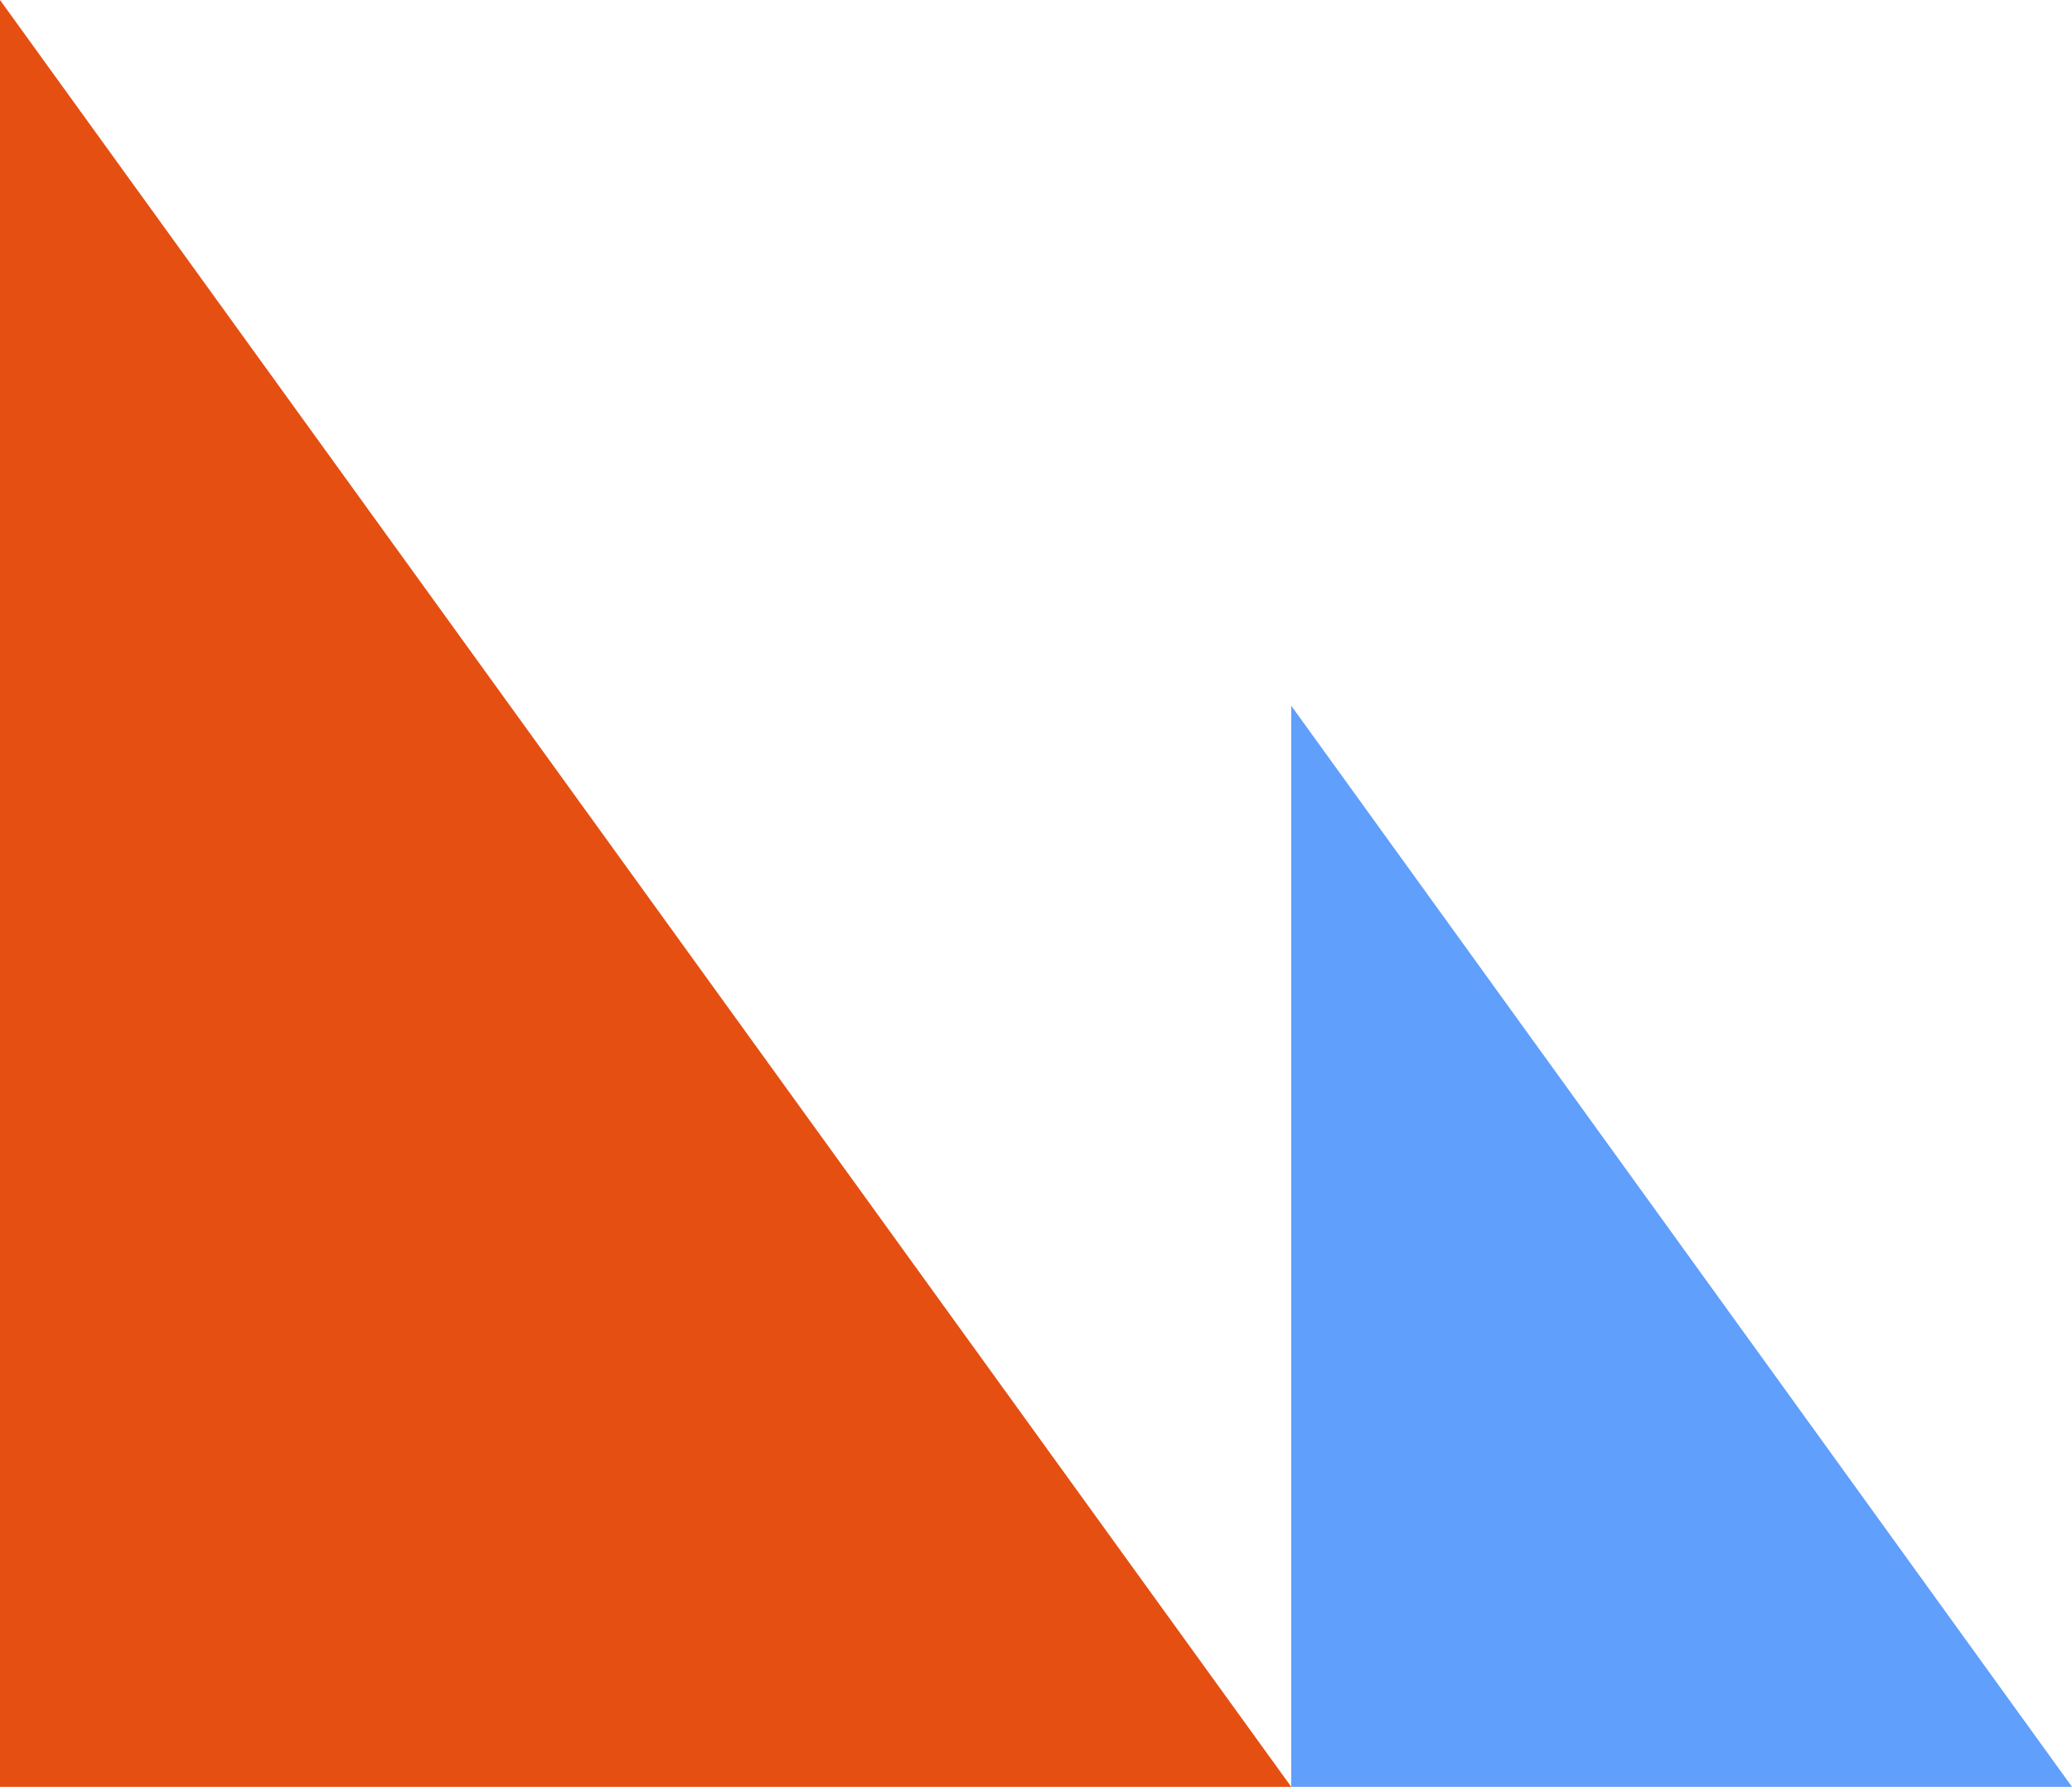
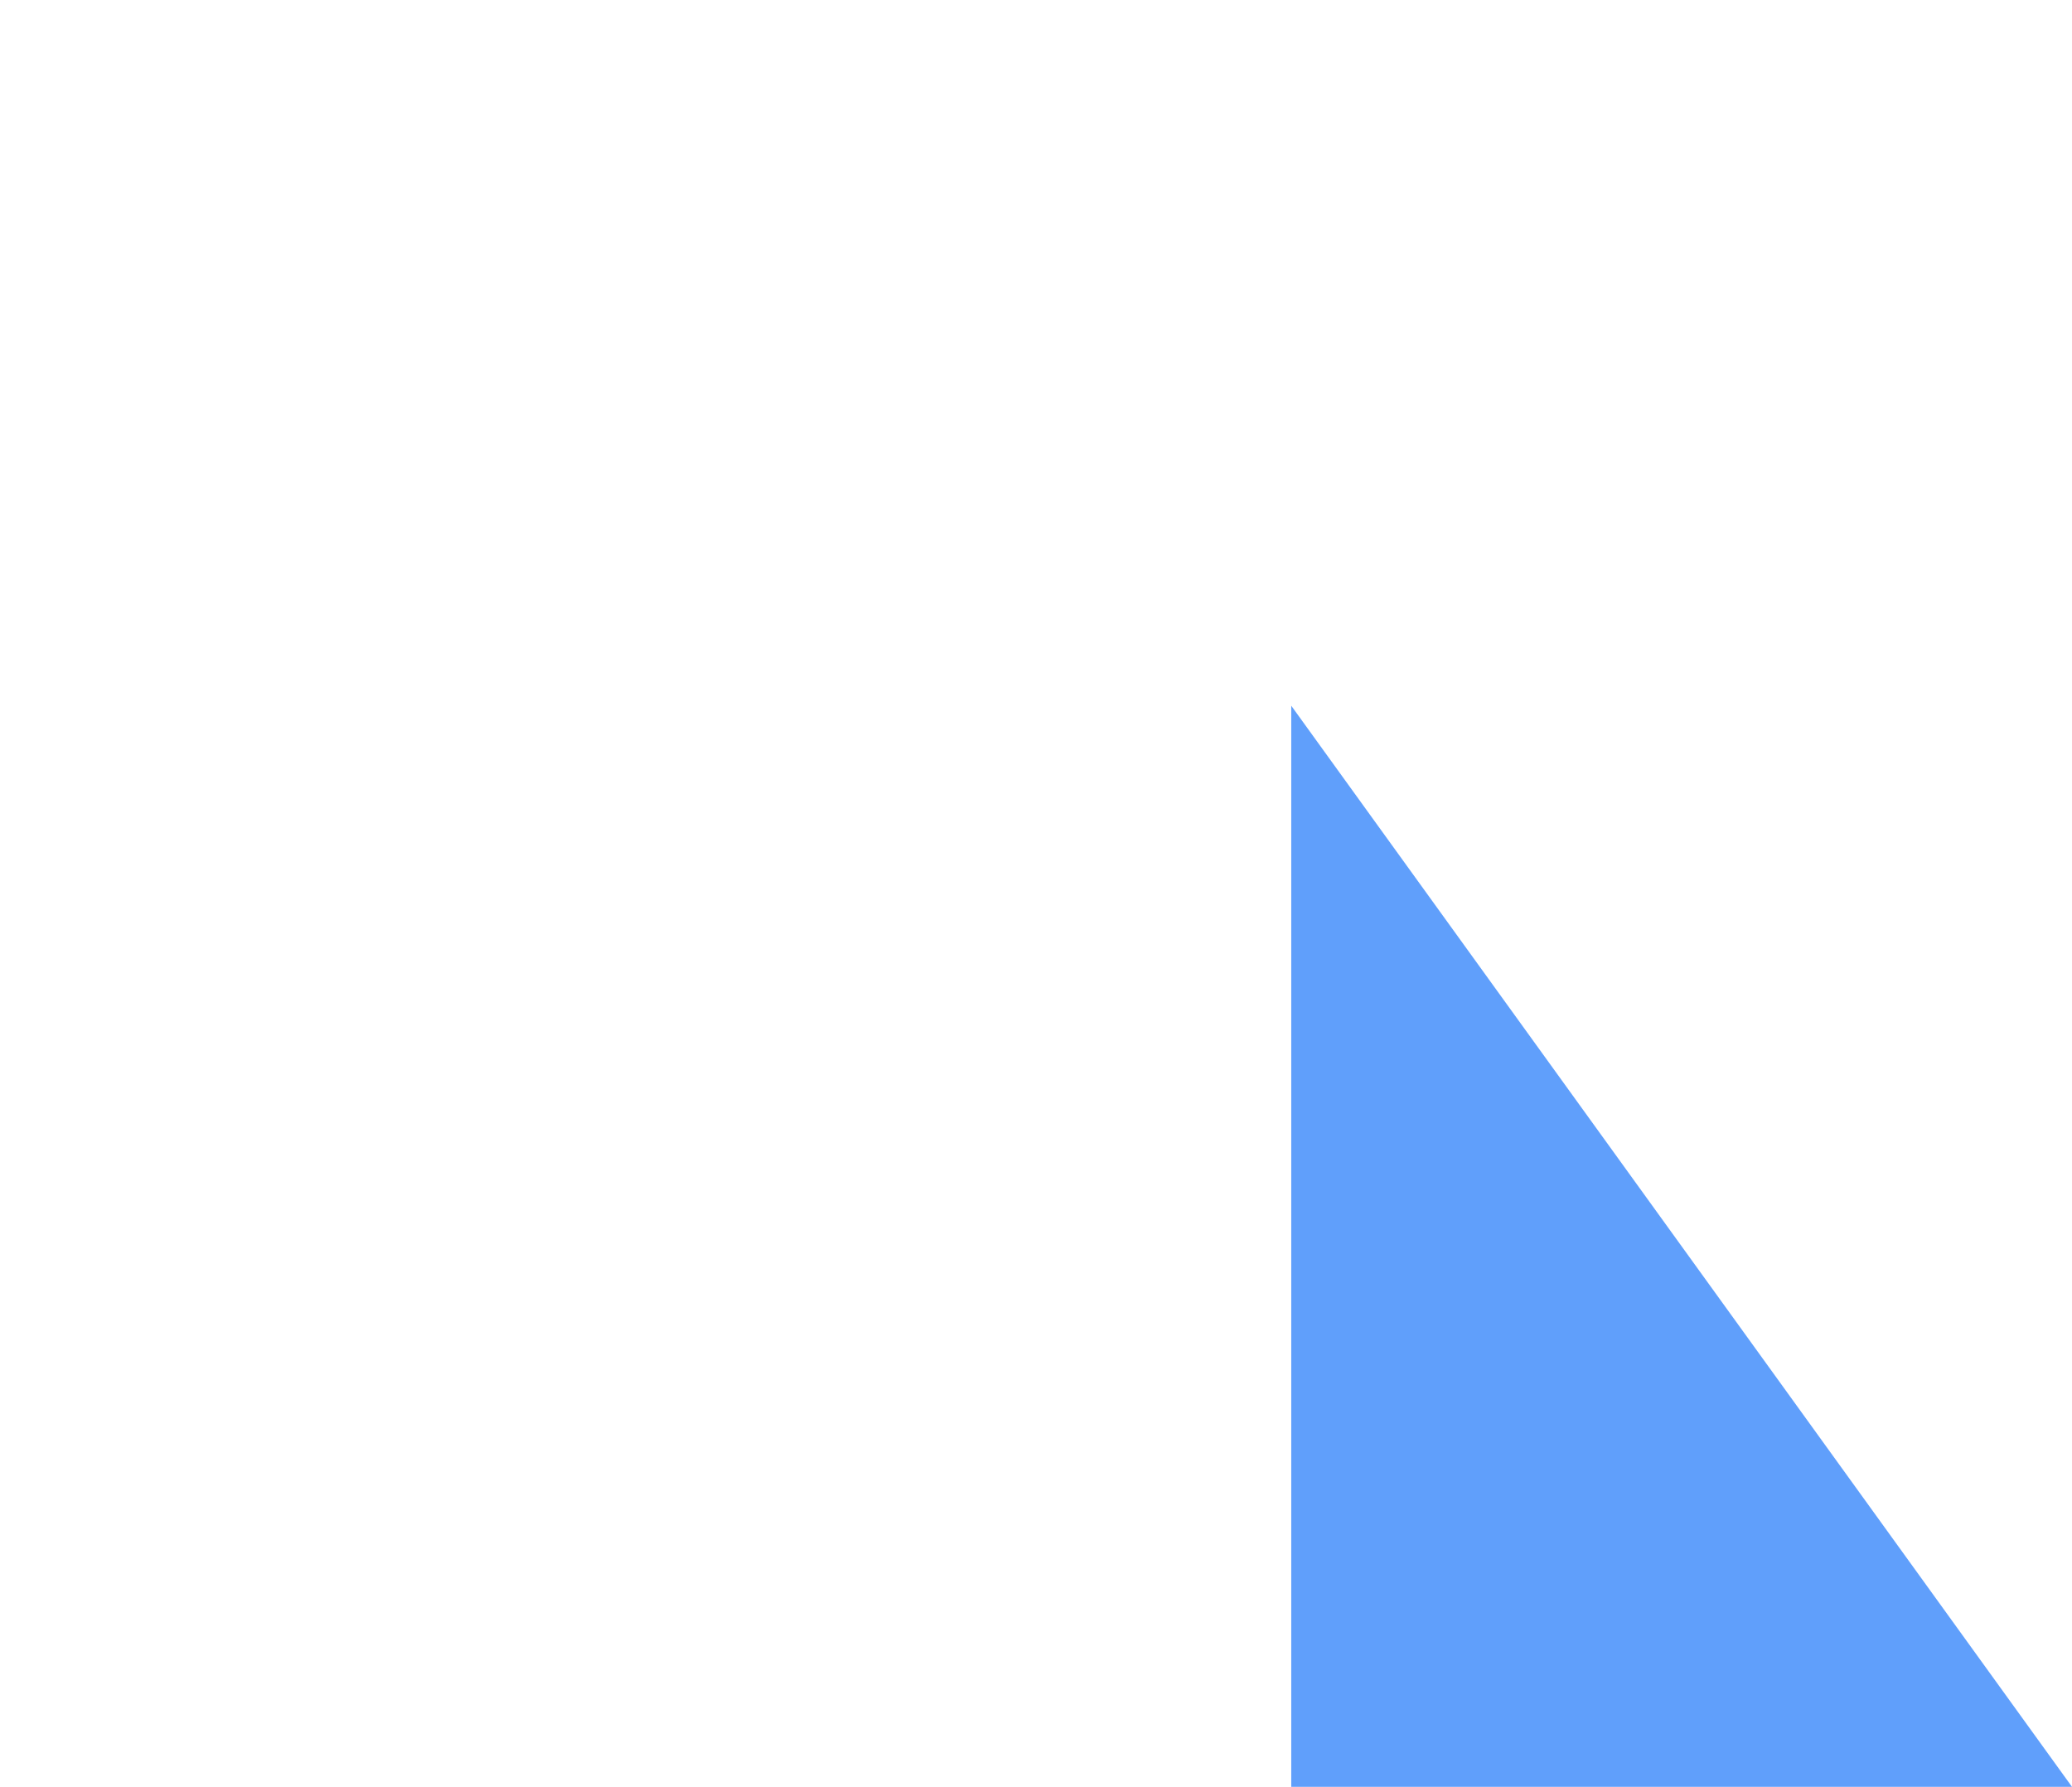
<svg xmlns="http://www.w3.org/2000/svg" width="138" height="119" viewBox="0 0 138 119" fill="none">
-   <path d="M0 0L86 119H0V0Z" fill="#E54F12" />
  <path d="M86 47L138 119H86V47Z" fill="#609FFB" />
</svg>